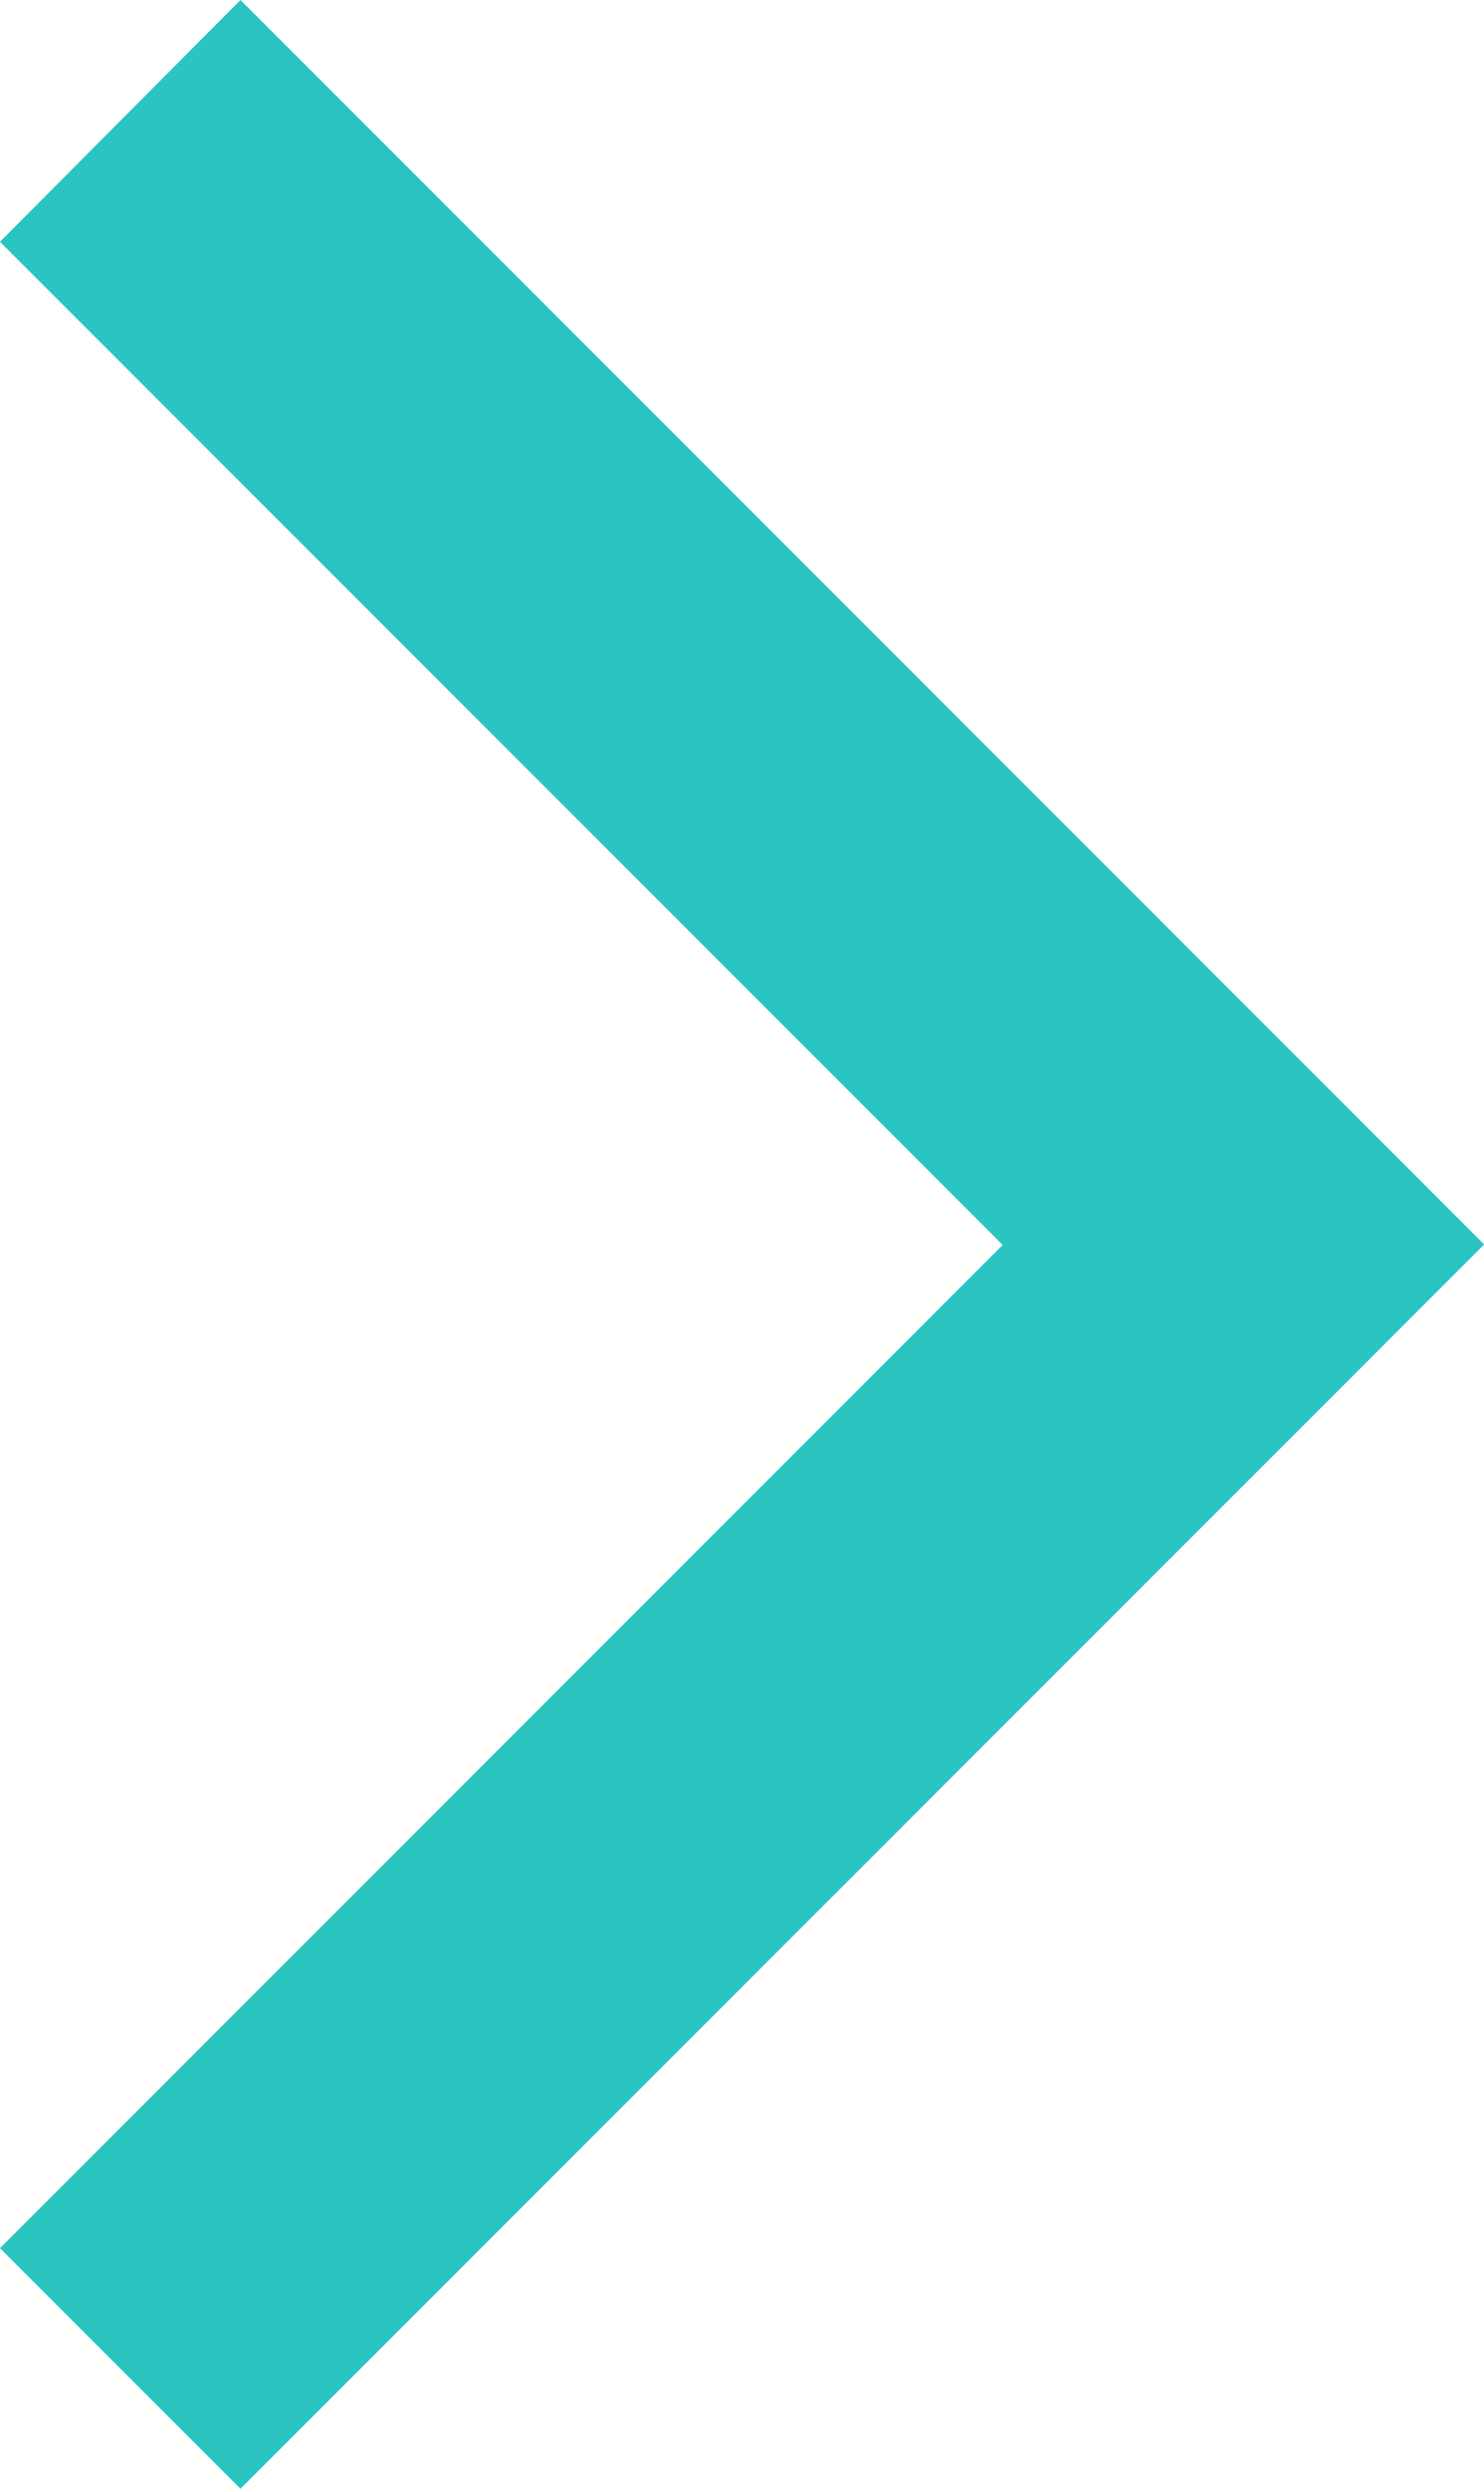
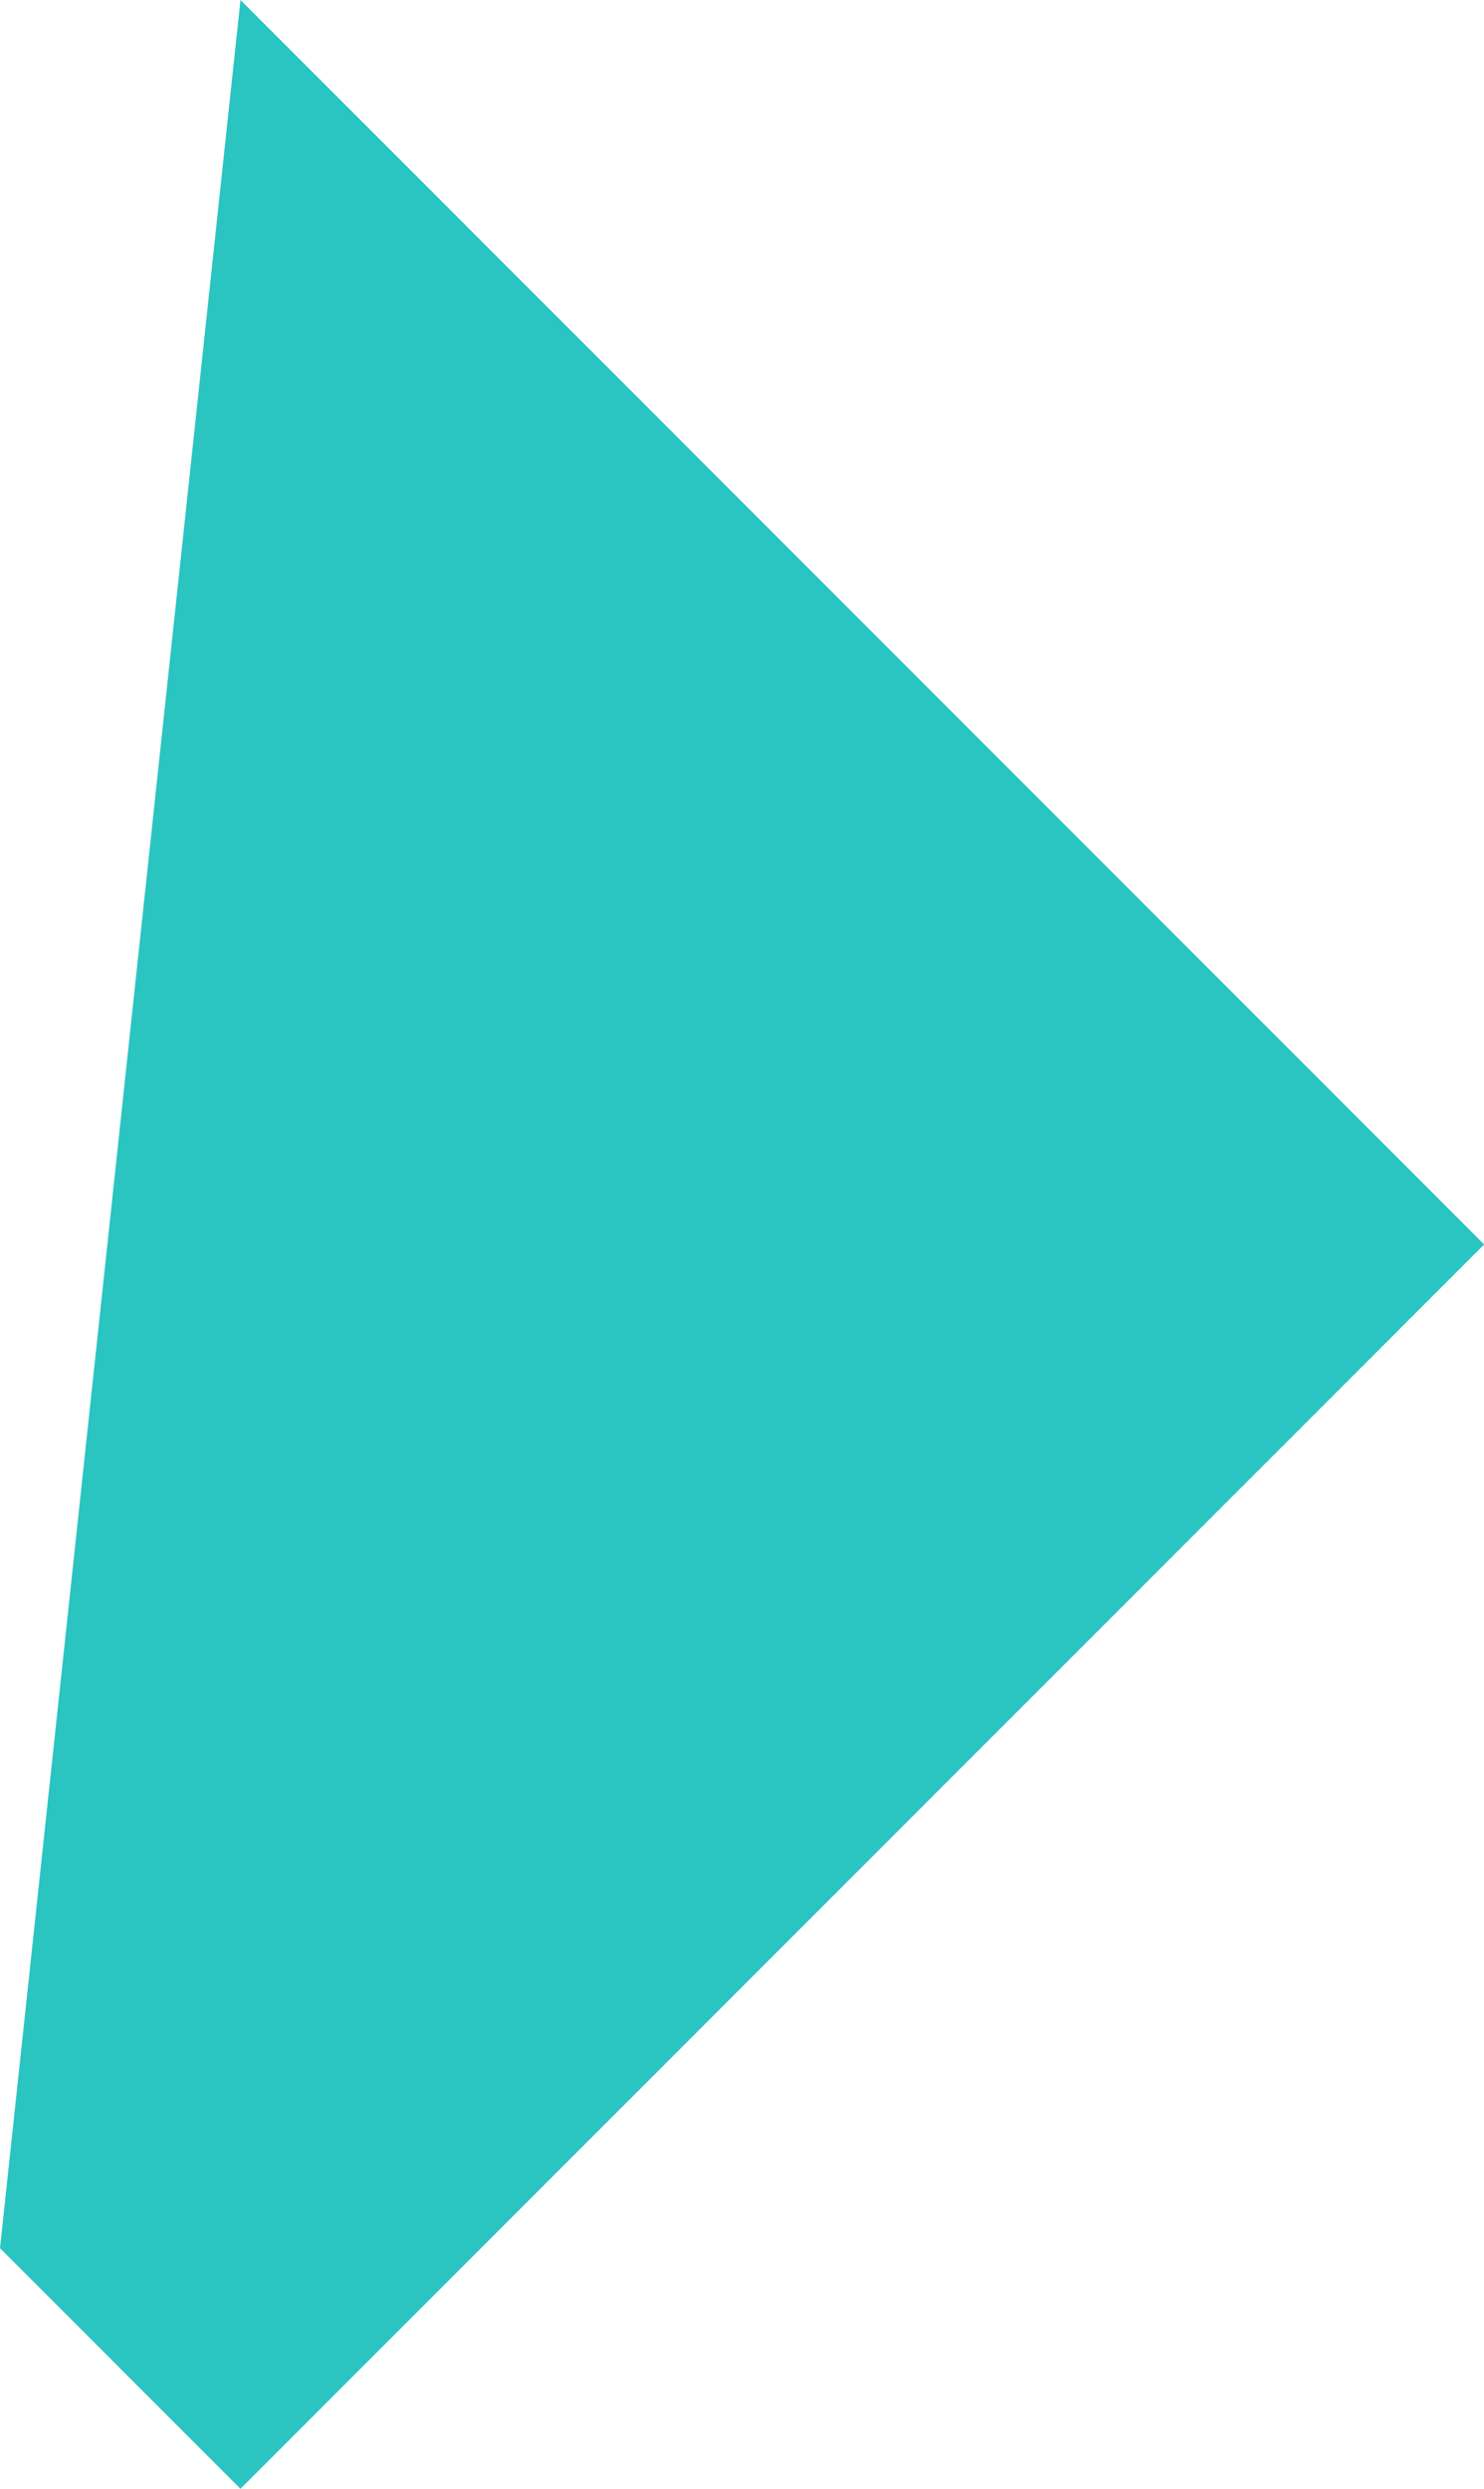
<svg xmlns="http://www.w3.org/2000/svg" width="8.732" height="14.637" viewBox="0 0 8.732 14.637">
-   <path id="small-arrow-blue-right" d="M1.061,14.283-.354,12.868l5.9-5.9-5.9-5.9L1.061-.354,8.379,6.965Z" transform="translate(0.354 0.354)" fill="#2ac4c1" />
+   <path id="small-arrow-blue-right" d="M1.061,14.283-.354,12.868L1.061-.354,8.379,6.965Z" transform="translate(0.354 0.354)" fill="#2ac4c1" />
</svg>